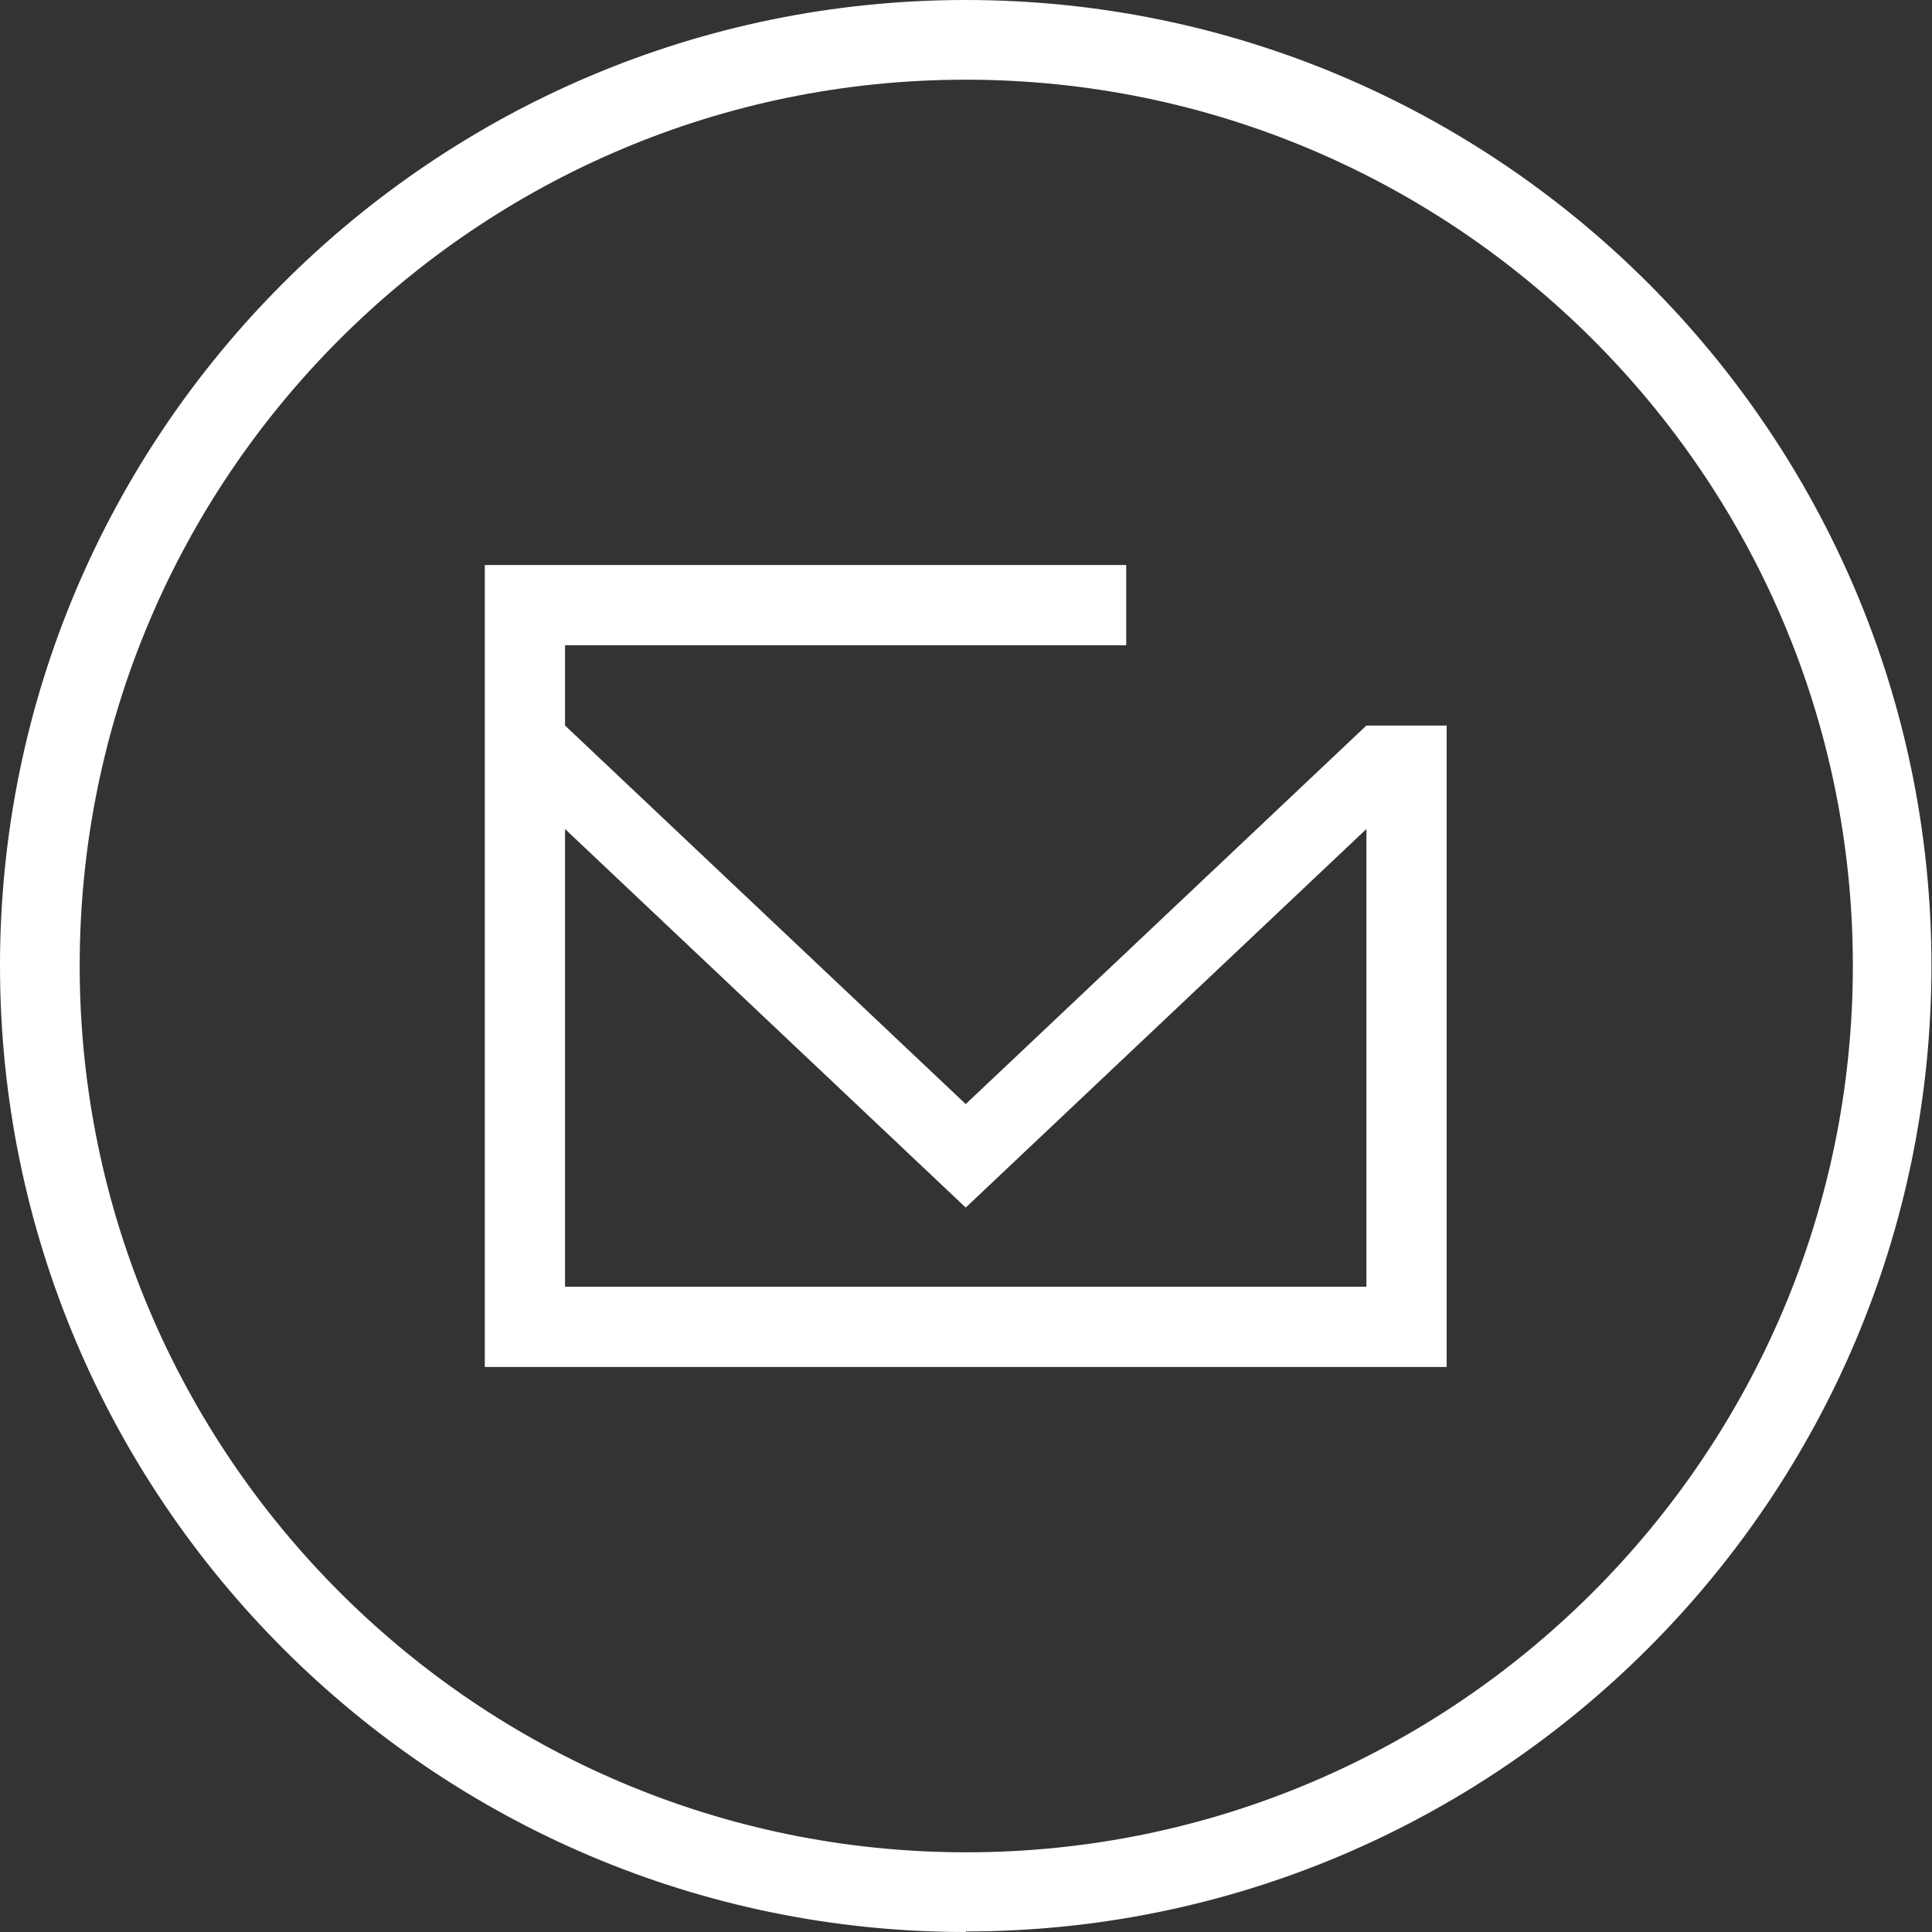
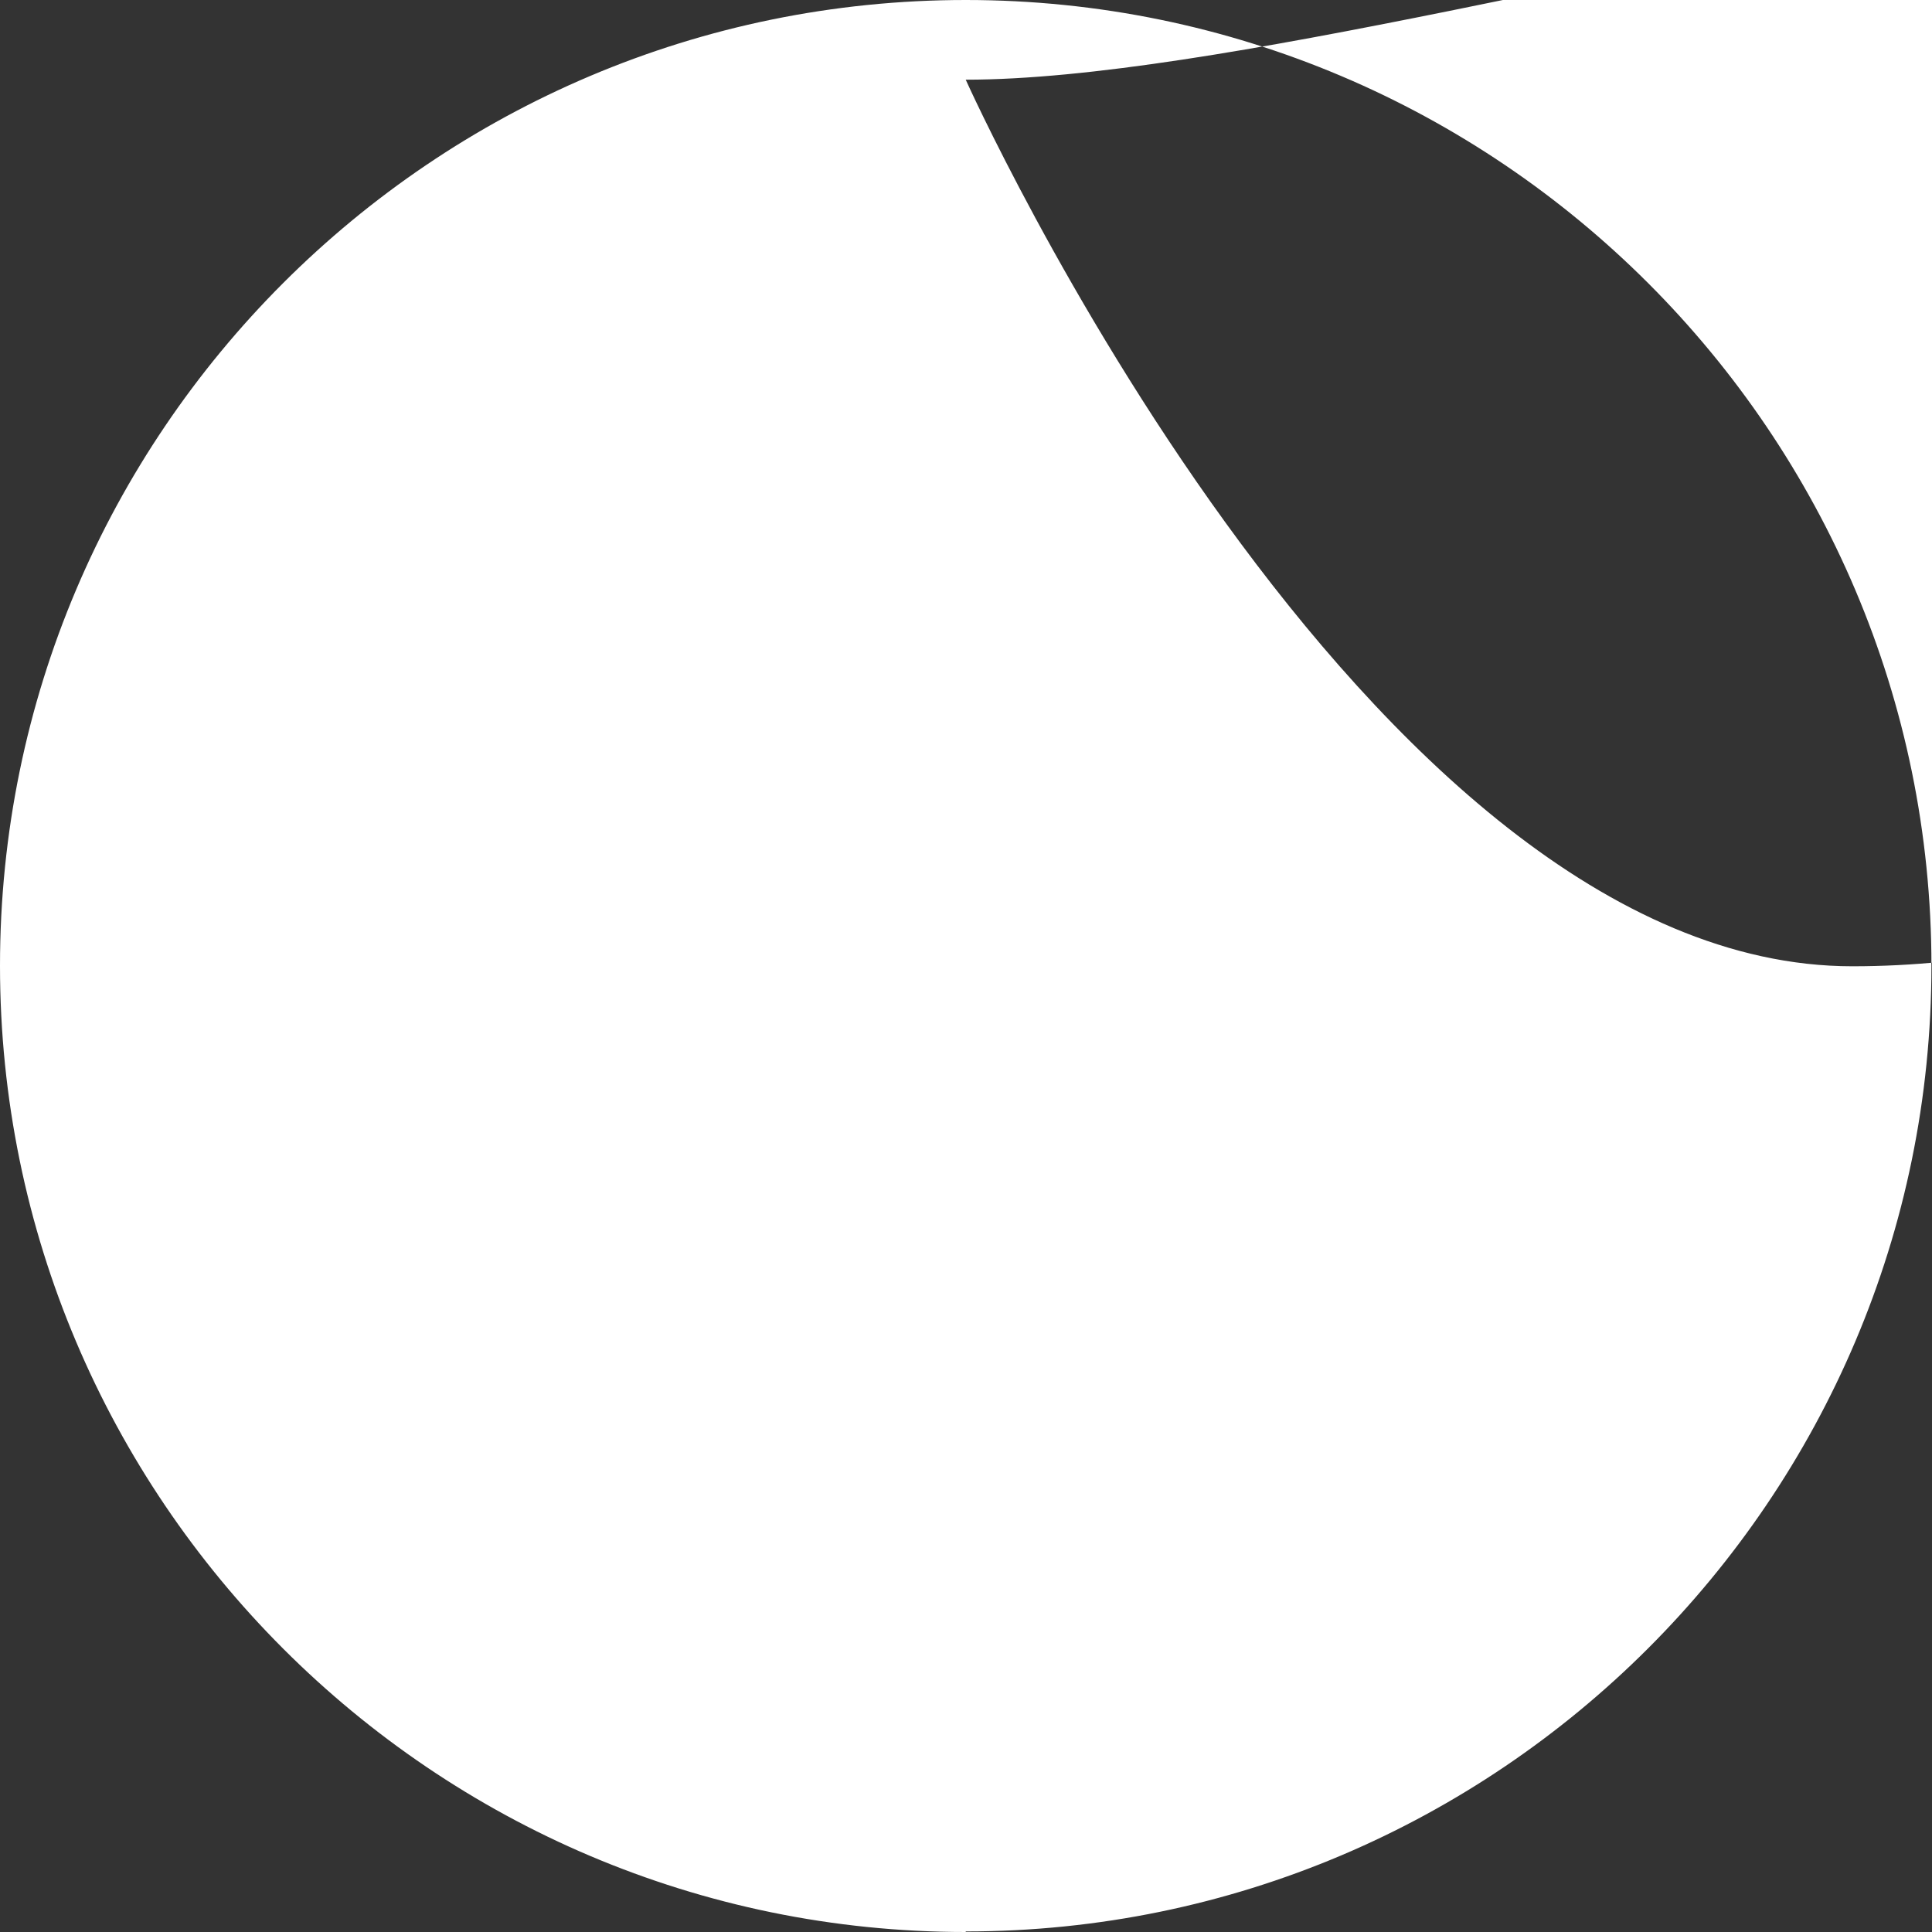
<svg xmlns="http://www.w3.org/2000/svg" id="Camada_2" viewBox="0 0 34.91 34.91">
  <rect x="0" y="0" width="34.91" height="34.91" fill="#333333" stroke="none" />
  <defs>
    <style>.cls-1,.cls-2{fill:#fff;}.cls-2{fill-rule:evenodd;}</style>
  </defs>
  <g id="Layer_1">
-     <path class="cls-1" d="M17.45,34.91C7.83,34.91,0,27.08,0,17.45S7.83,0,17.45,0s17.45,7.83,17.45,17.45-7.83,17.45-17.45,17.45ZM17.45,1.44C8.62,1.44,1.44,8.62,1.44,17.45s7.19,16.02,16.02,16.02,16.02-7.19,16.02-16.02S26.29,1.44,17.45,1.44Z" />
-     <path class="cls-2" d="M8.76,10.21h11.59v1.45H10.21v1.45l7.24,6.84,7.24-6.84h1.45v11.59H8.76V10.21h0Zm1.45,4.77v8.27h14.48V14.98l-7.24,6.84-7.24-6.84Z" />
+     <path class="cls-1" d="M17.45,34.91C7.83,34.91,0,27.08,0,17.45S7.83,0,17.45,0s17.45,7.83,17.45,17.45-7.83,17.45-17.45,17.45ZM17.45,1.44s7.19,16.02,16.02,16.02,16.02-7.19,16.02-16.02S26.29,1.44,17.45,1.44Z" />
  </g>
</svg>